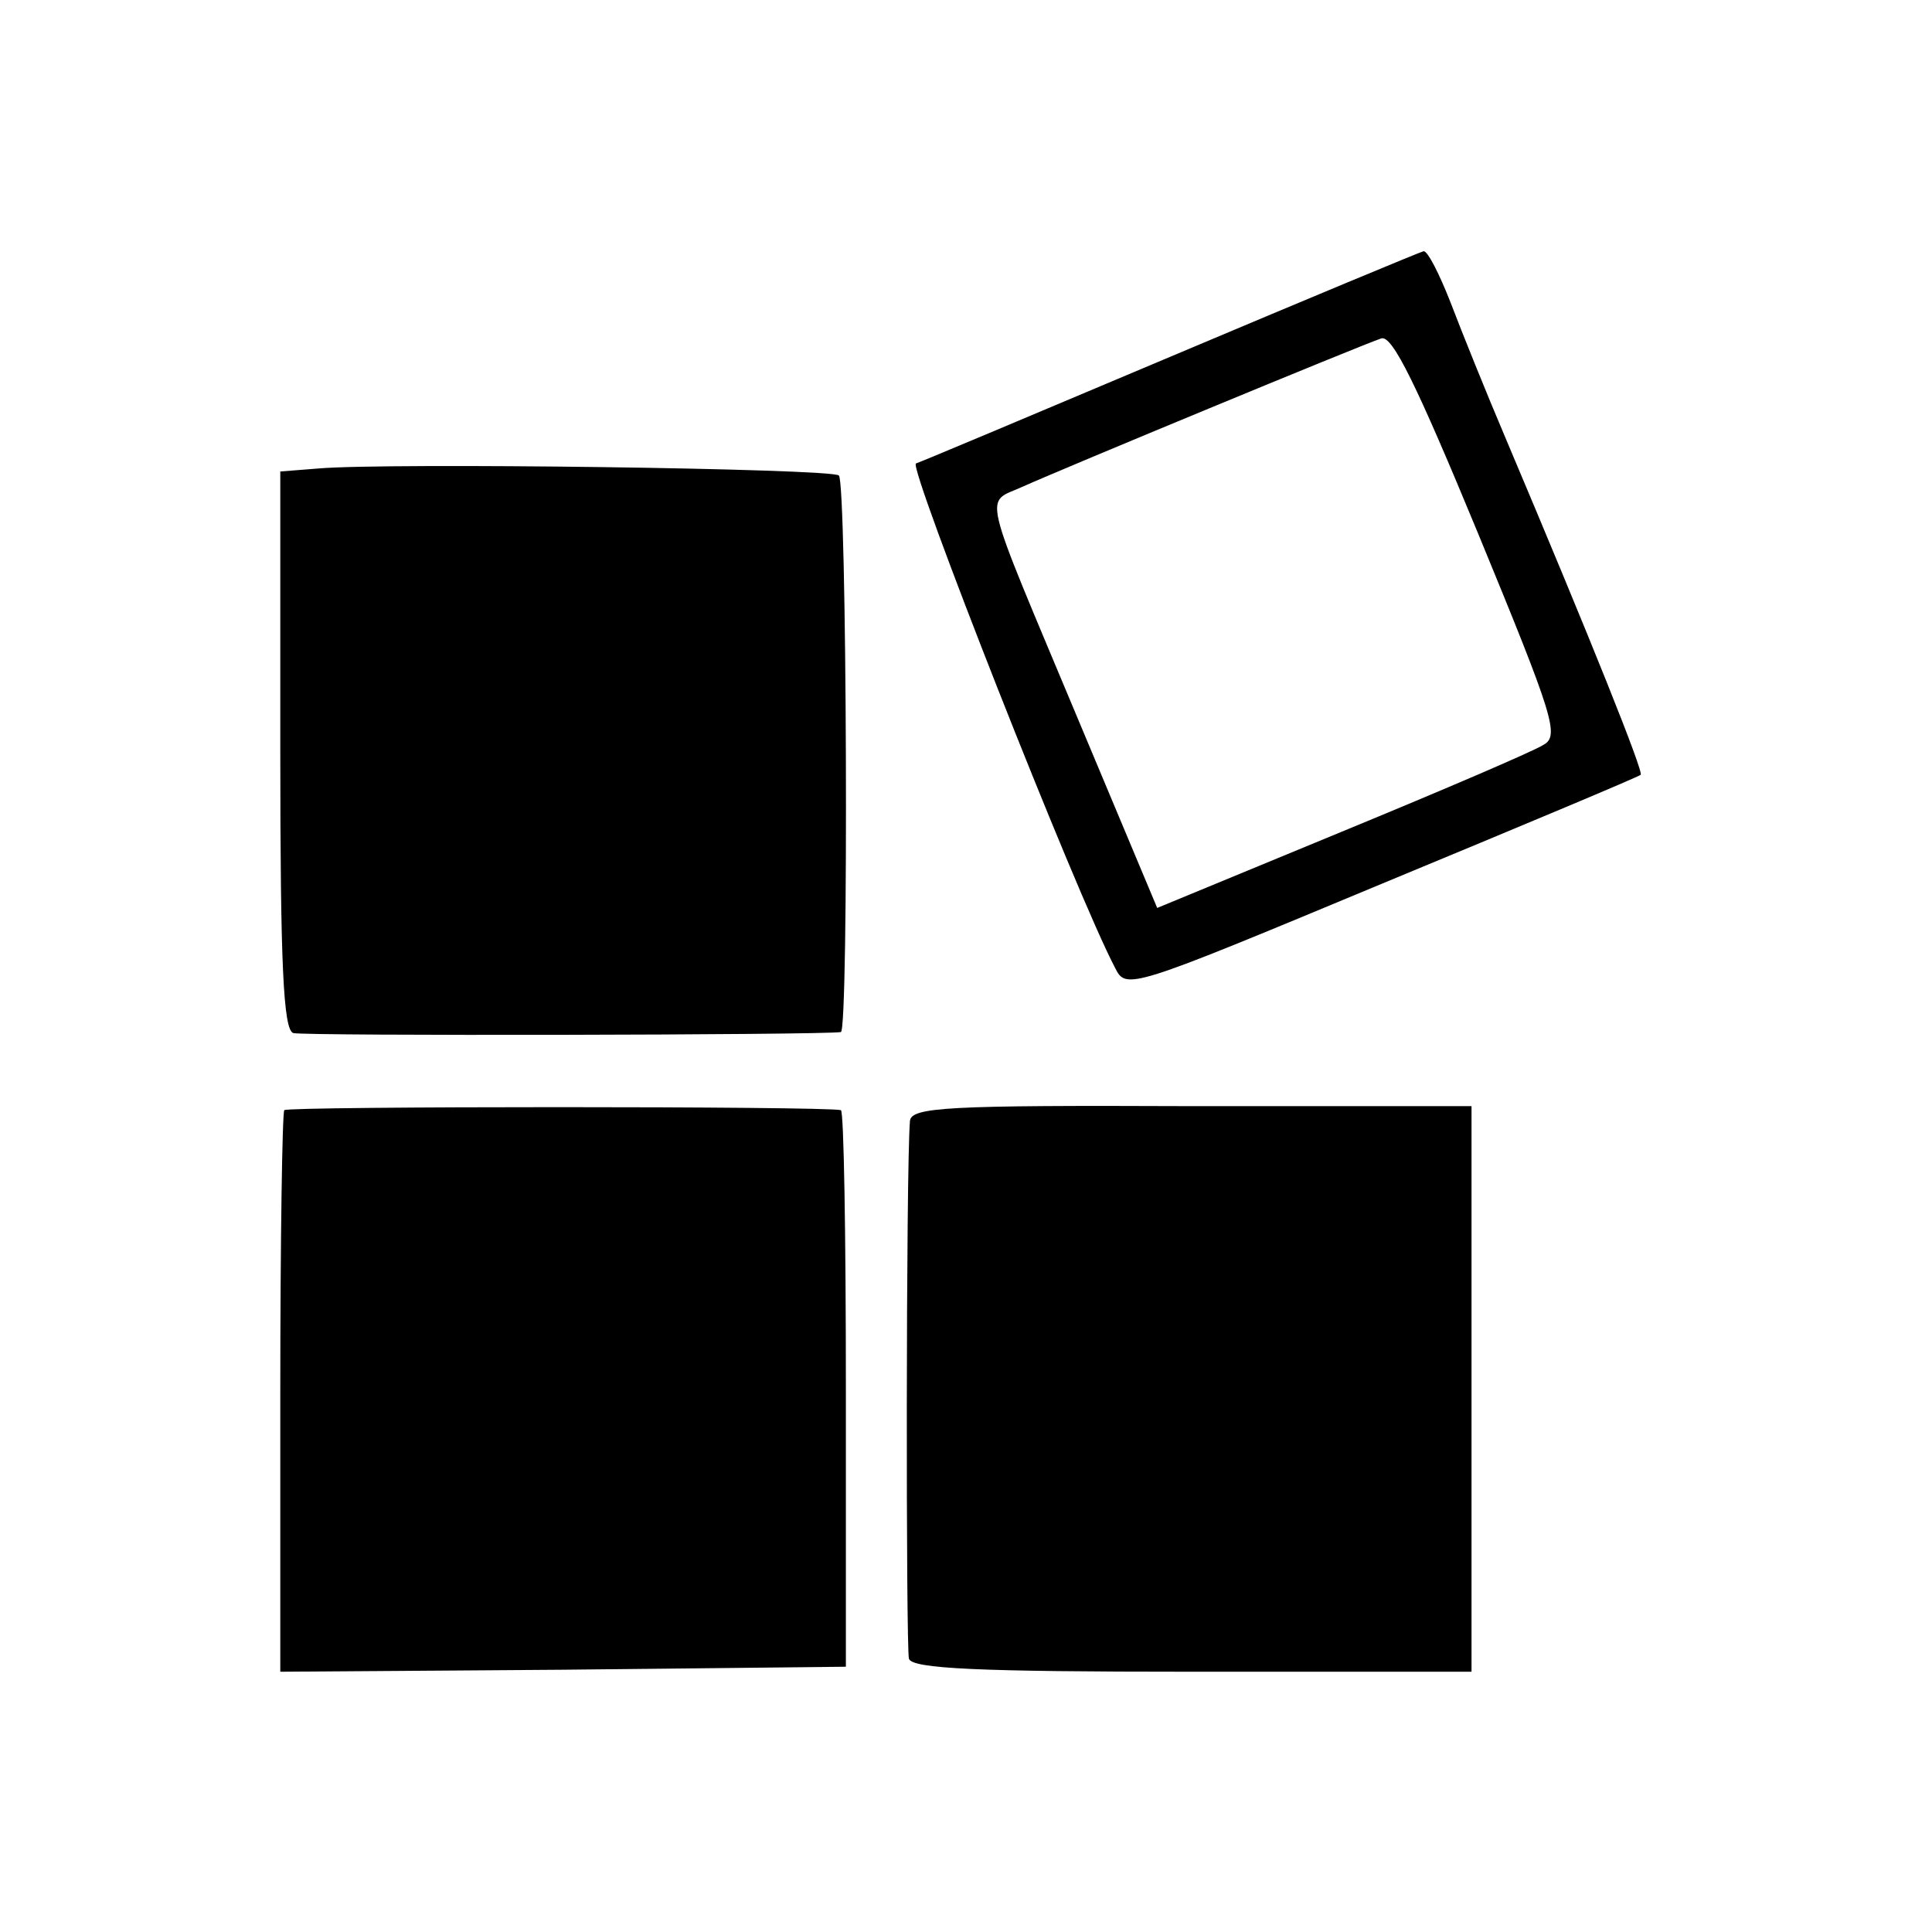
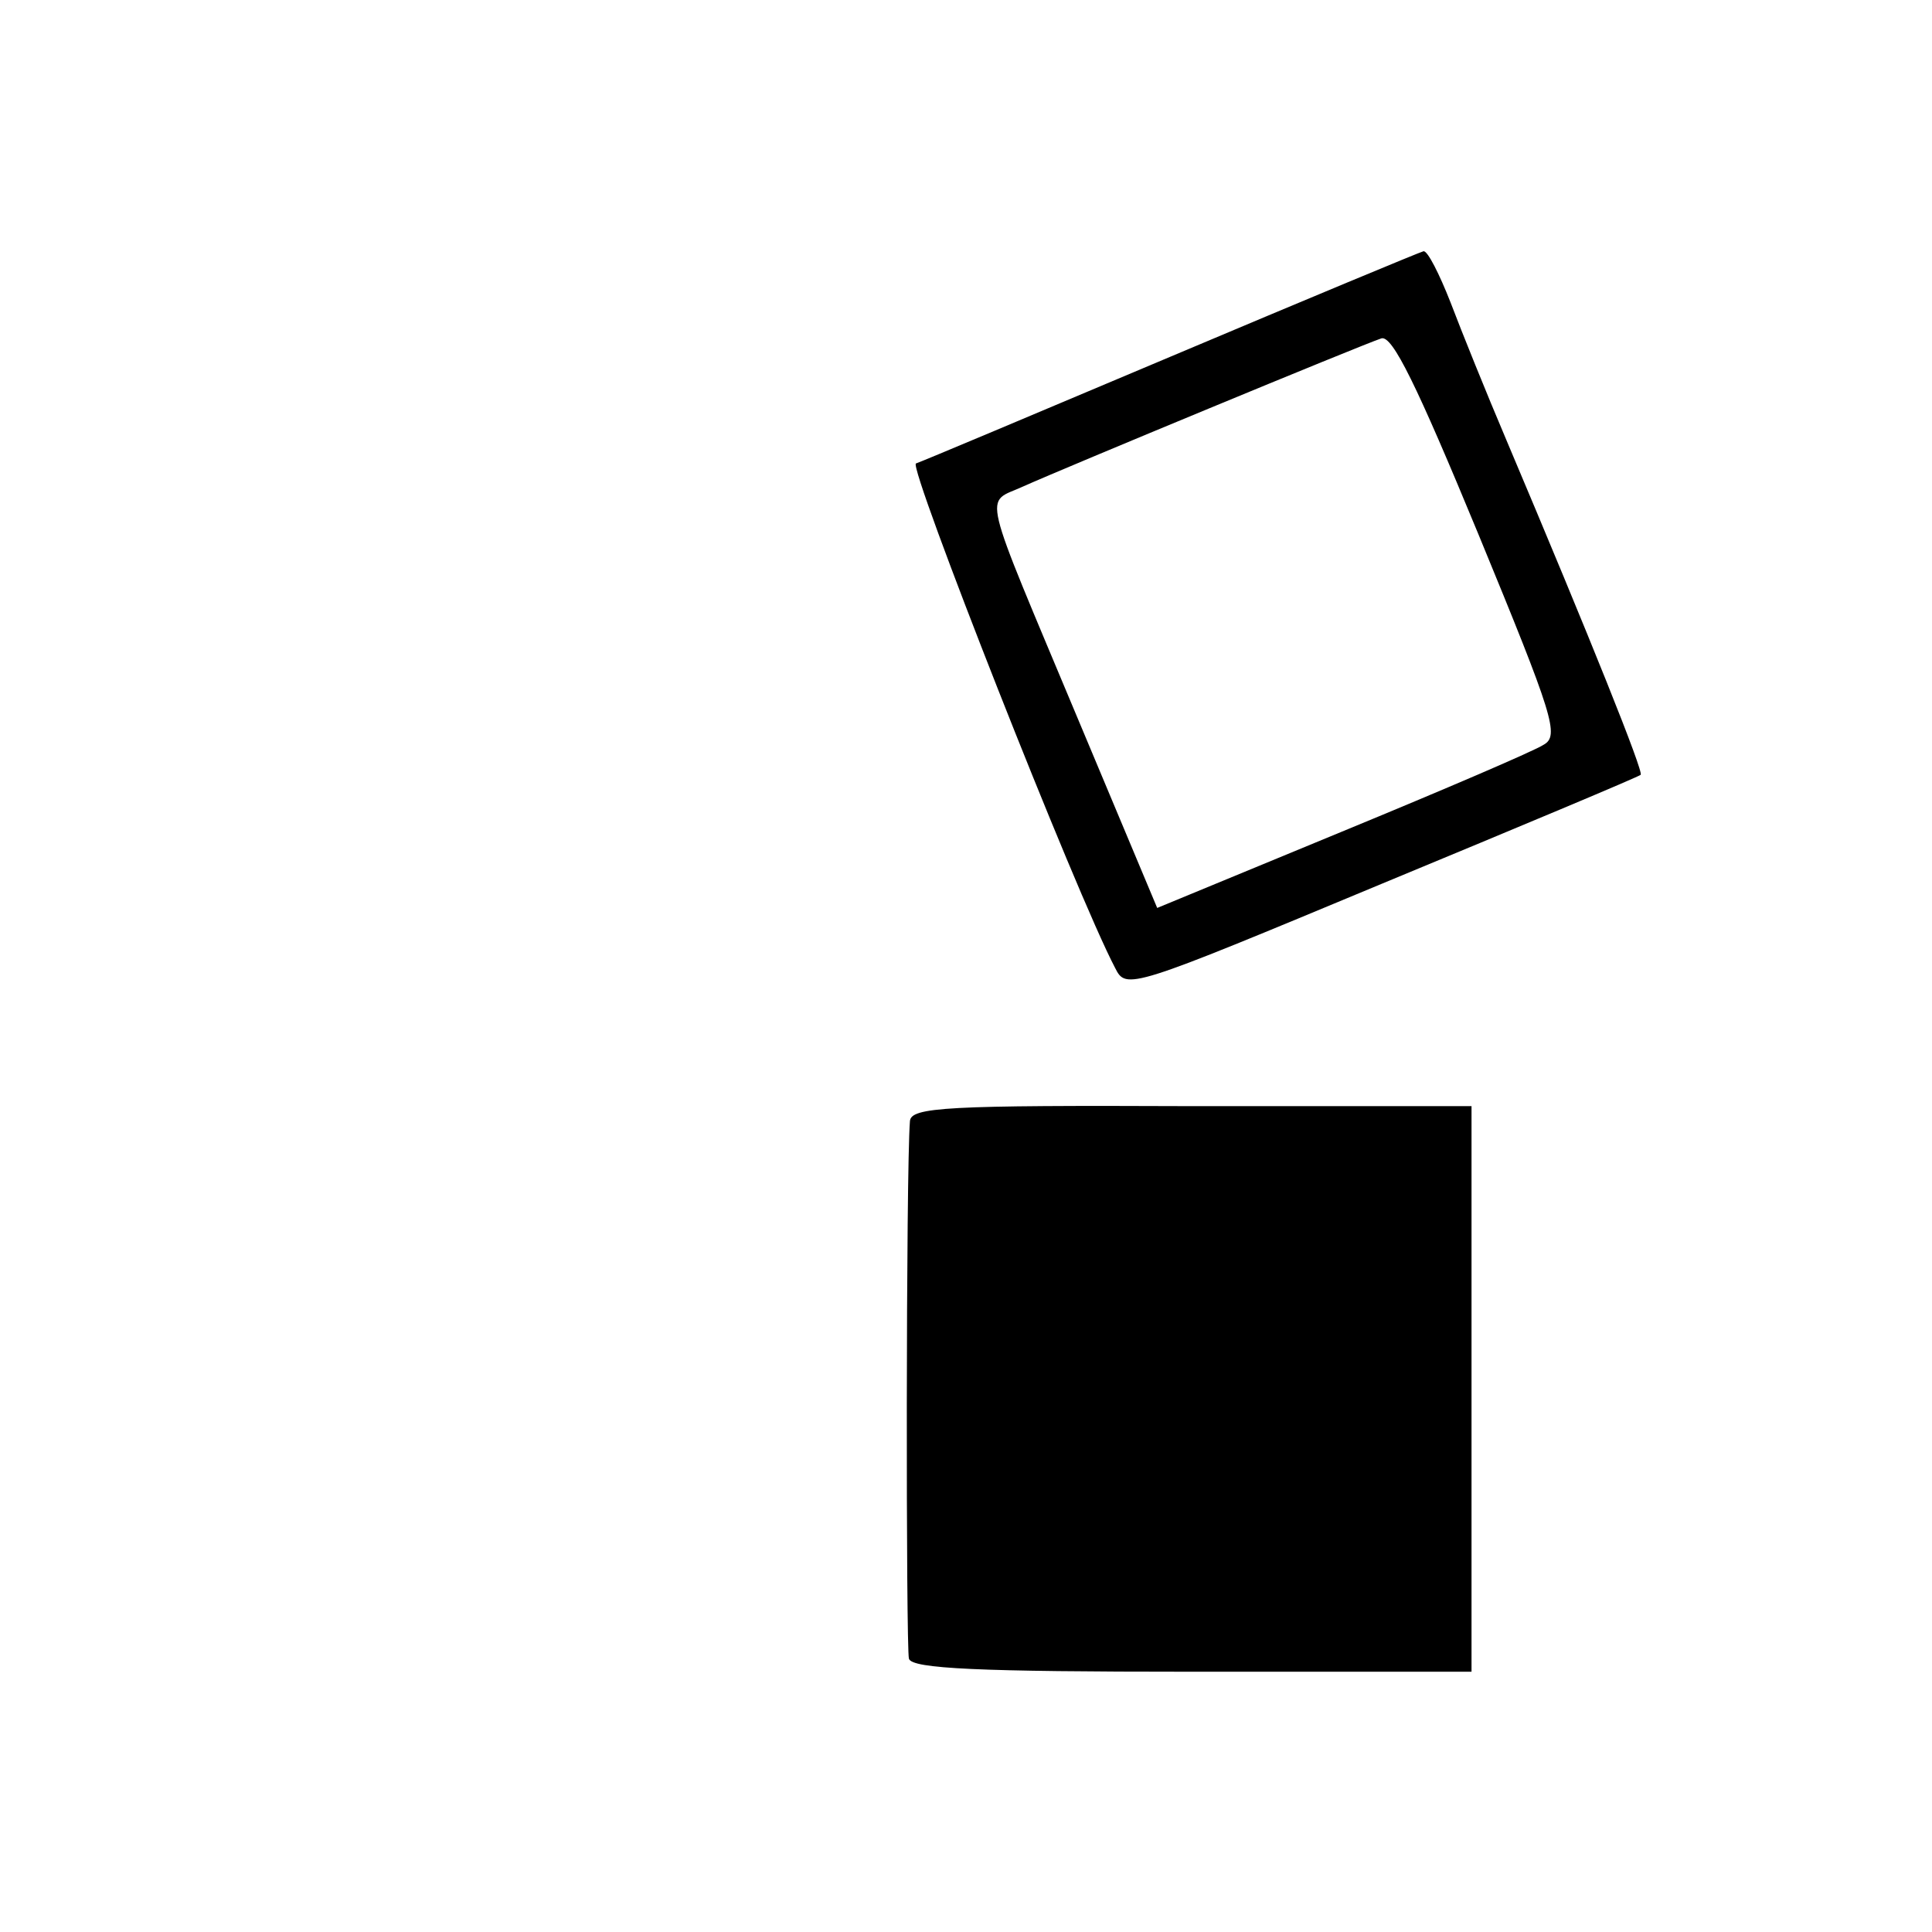
<svg xmlns="http://www.w3.org/2000/svg" version="1.0" width="193pt" height="193pt" viewBox="0 0 193 193" preserveAspectRatio="xMidYMid meet">
  <g transform="translate(0,193) scale(0.1,-0.1)" fill="#000000" stroke="none">
    <path d="M1170 1574 c-135 -57 -249 -105 -255 -107 -8 -3 160 -430 199 -504 11 -22 14 -21 266 84 140 58 257 107 259 109 3 3 -49 133 -134 334 -20 47 -45 109 -56 138 -11 28 -23 52 -27 51 -4 -1 -117 -48 -252 -105z m372 -388 c-9 -6 -100 -45 -202 -87 l-184 -76 -78 186 c-100 239 -95 217 -56 235 40 18 337 141 358 148 11 3 35 -46 97 -196 75 -182 81 -201 65 -210z" />
-     <path d="M318 1462 l-38 -3 0 -279 c0 -213 3 -279 13 -282 10 -3 529 -2 547 1 8 1 6 549 -2 556 -7 7 -451 13 -520 7z" />
-     <path d="M284 821 c-2 -2 -4 -130 -4 -283 l0 -278 282 2 283 3 0 278 c0 152 -2 278 -5 278 -15 4 -552 4 -556 0z" />
    <path d="M909 810 c-4 -49 -4 -527 -1 -537 3 -10 69 -13 283 -13 l279 0 0 283 0 282 -280 0 c-245 1 -280 -1 -281 -15z" />
  </g>
</svg>